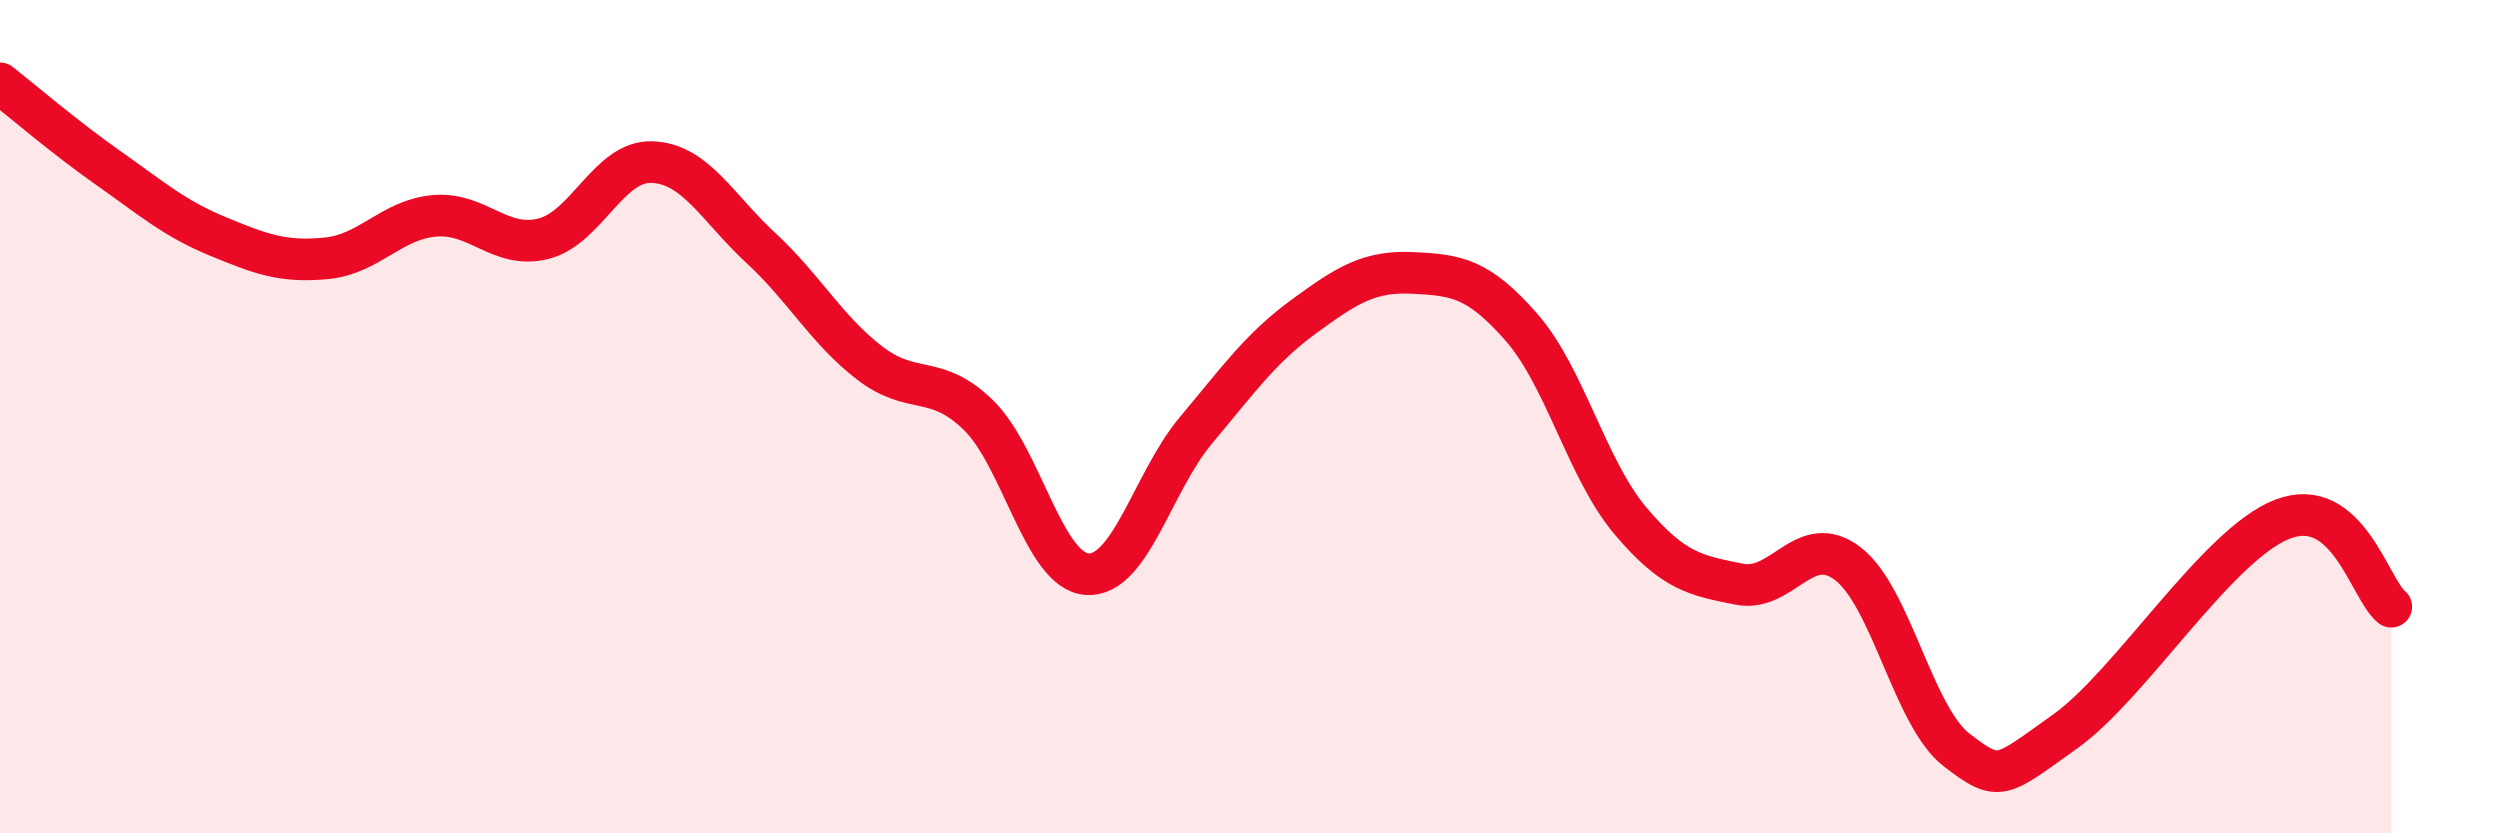
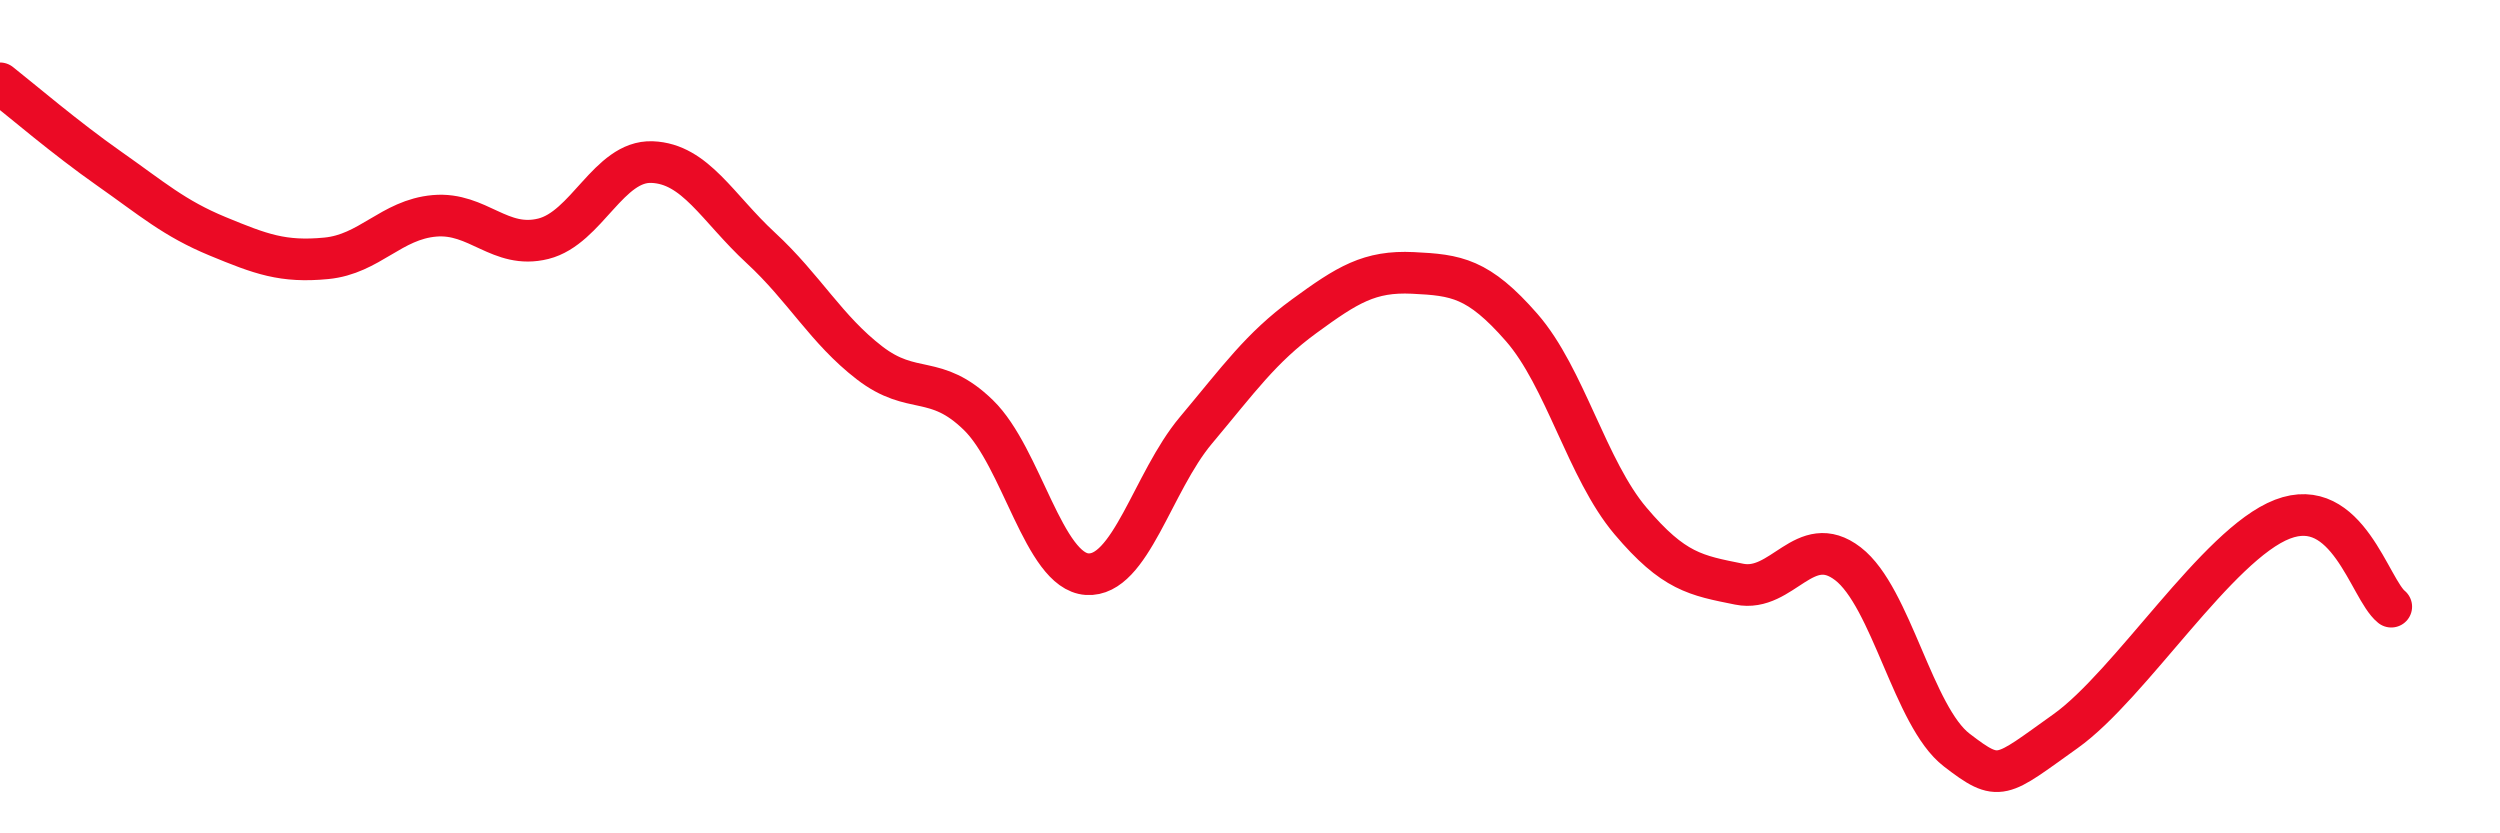
<svg xmlns="http://www.w3.org/2000/svg" width="60" height="20" viewBox="0 0 60 20">
-   <path d="M 0,2 C 0.52,2.41 1.57,3.31 2.61,4.04 C 3.65,4.77 4.18,5.24 5.22,5.67 C 6.26,6.1 6.79,6.3 7.83,6.2 C 8.87,6.1 9.39,5.27 10.43,5.18 C 11.47,5.09 12,5.99 13.04,5.73 C 14.08,5.47 14.61,3.85 15.65,3.89 C 16.69,3.93 17.22,4.99 18.26,5.95 C 19.3,6.91 19.83,7.91 20.87,8.71 C 21.91,9.51 22.44,8.95 23.48,9.96 C 24.52,10.97 25.05,13.71 26.09,13.78 C 27.13,13.85 27.66,11.57 28.7,10.33 C 29.74,9.09 30.26,8.35 31.3,7.59 C 32.34,6.83 32.87,6.5 33.91,6.55 C 34.95,6.6 35.48,6.67 36.52,7.86 C 37.56,9.05 38.09,11.27 39.13,12.5 C 40.17,13.73 40.7,13.81 41.74,14.02 C 42.78,14.23 43.31,12.73 44.35,13.53 C 45.39,14.33 45.92,17.2 46.96,18 C 48,18.8 48.01,18.66 49.57,17.55 C 51.13,16.44 53.22,13.06 54.78,12.46 C 56.34,11.86 56.87,14.14 57.39,14.56L57.39 20L0 20Z" fill="#EB0A25" opacity="0.1" stroke-linecap="round" stroke-linejoin="round" />
  <path d="M 0,2 C 0.52,2.41 1.57,3.31 2.61,4.04 C 3.65,4.77 4.18,5.24 5.22,5.67 C 6.26,6.1 6.79,6.3 7.83,6.2 C 8.87,6.1 9.39,5.27 10.43,5.18 C 11.47,5.09 12,5.99 13.04,5.73 C 14.08,5.47 14.61,3.85 15.65,3.89 C 16.69,3.93 17.22,4.99 18.26,5.95 C 19.3,6.91 19.83,7.91 20.87,8.71 C 21.91,9.51 22.44,8.95 23.48,9.96 C 24.52,10.97 25.05,13.71 26.09,13.78 C 27.13,13.85 27.66,11.57 28.7,10.33 C 29.74,9.09 30.26,8.35 31.3,7.59 C 32.34,6.83 32.87,6.5 33.91,6.55 C 34.95,6.6 35.48,6.67 36.52,7.86 C 37.56,9.05 38.09,11.27 39.13,12.5 C 40.17,13.73 40.7,13.81 41.74,14.02 C 42.78,14.23 43.31,12.73 44.35,13.53 C 45.39,14.33 45.92,17.2 46.96,18 C 48,18.8 48.01,18.66 49.57,17.55 C 51.13,16.44 53.22,13.06 54.78,12.46 C 56.34,11.86 56.87,14.14 57.39,14.56" stroke="#EB0A25" stroke-width="1" fill="none" stroke-linecap="round" stroke-linejoin="round" />
</svg>